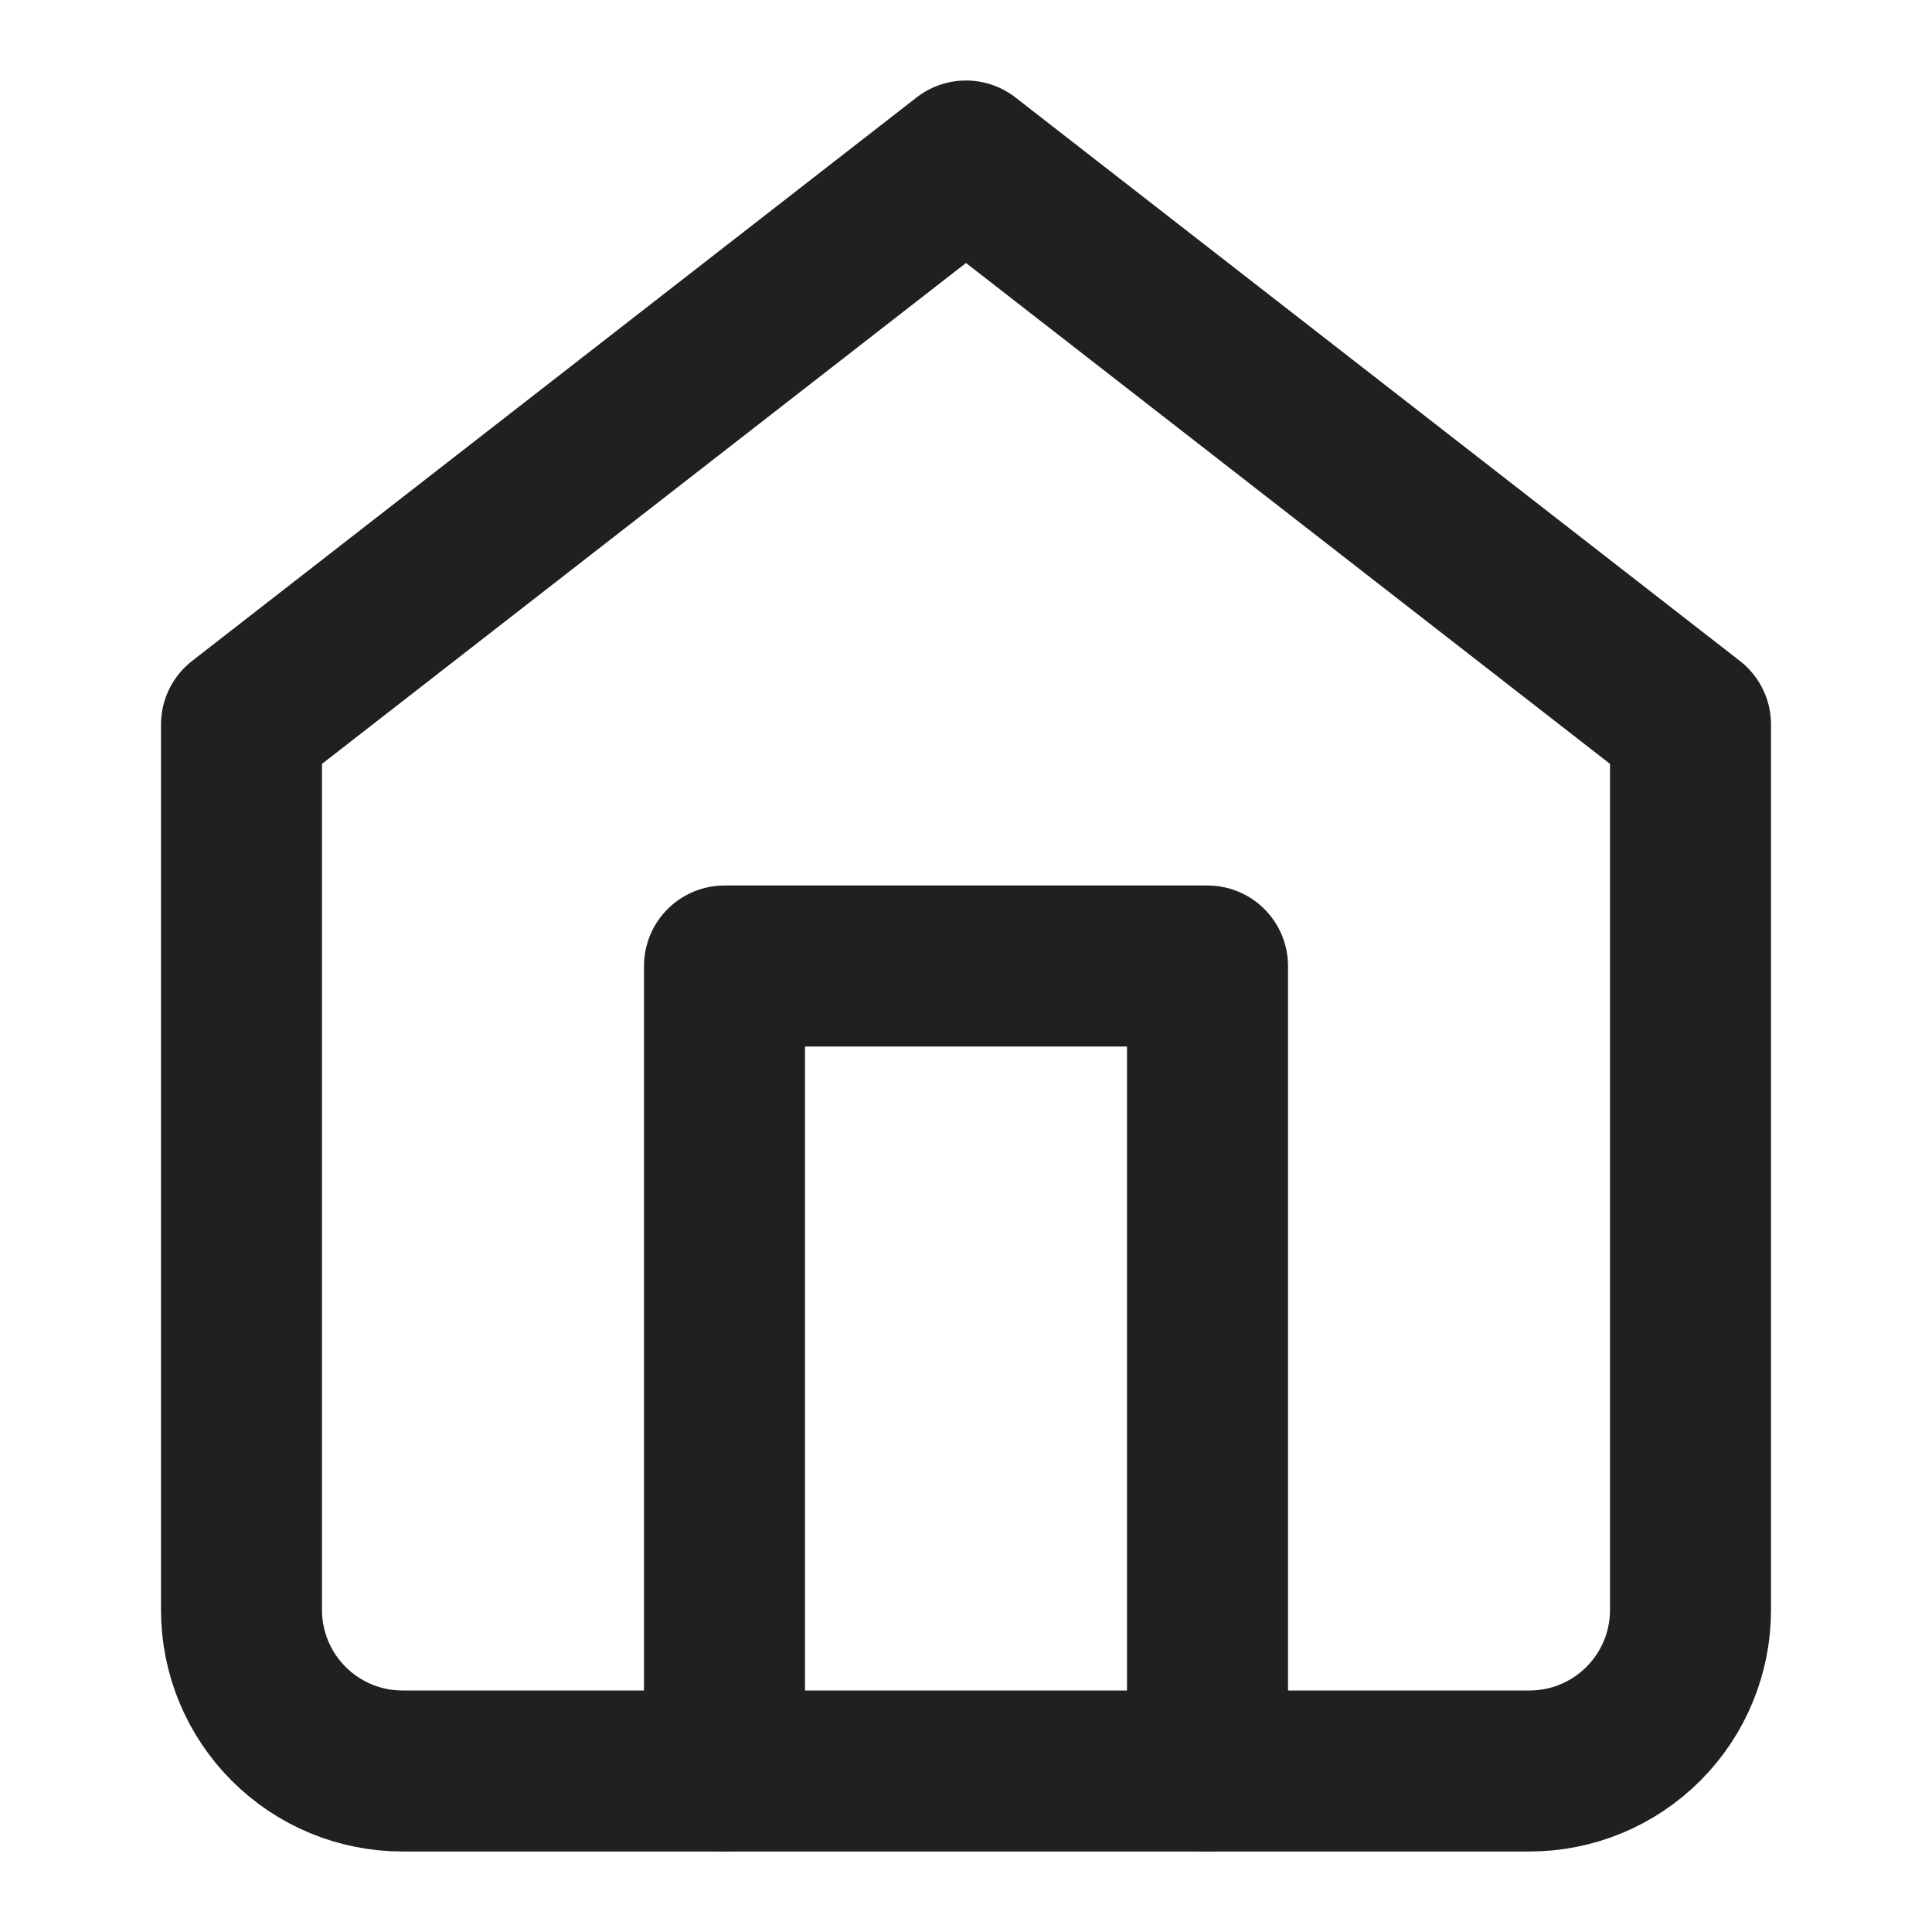
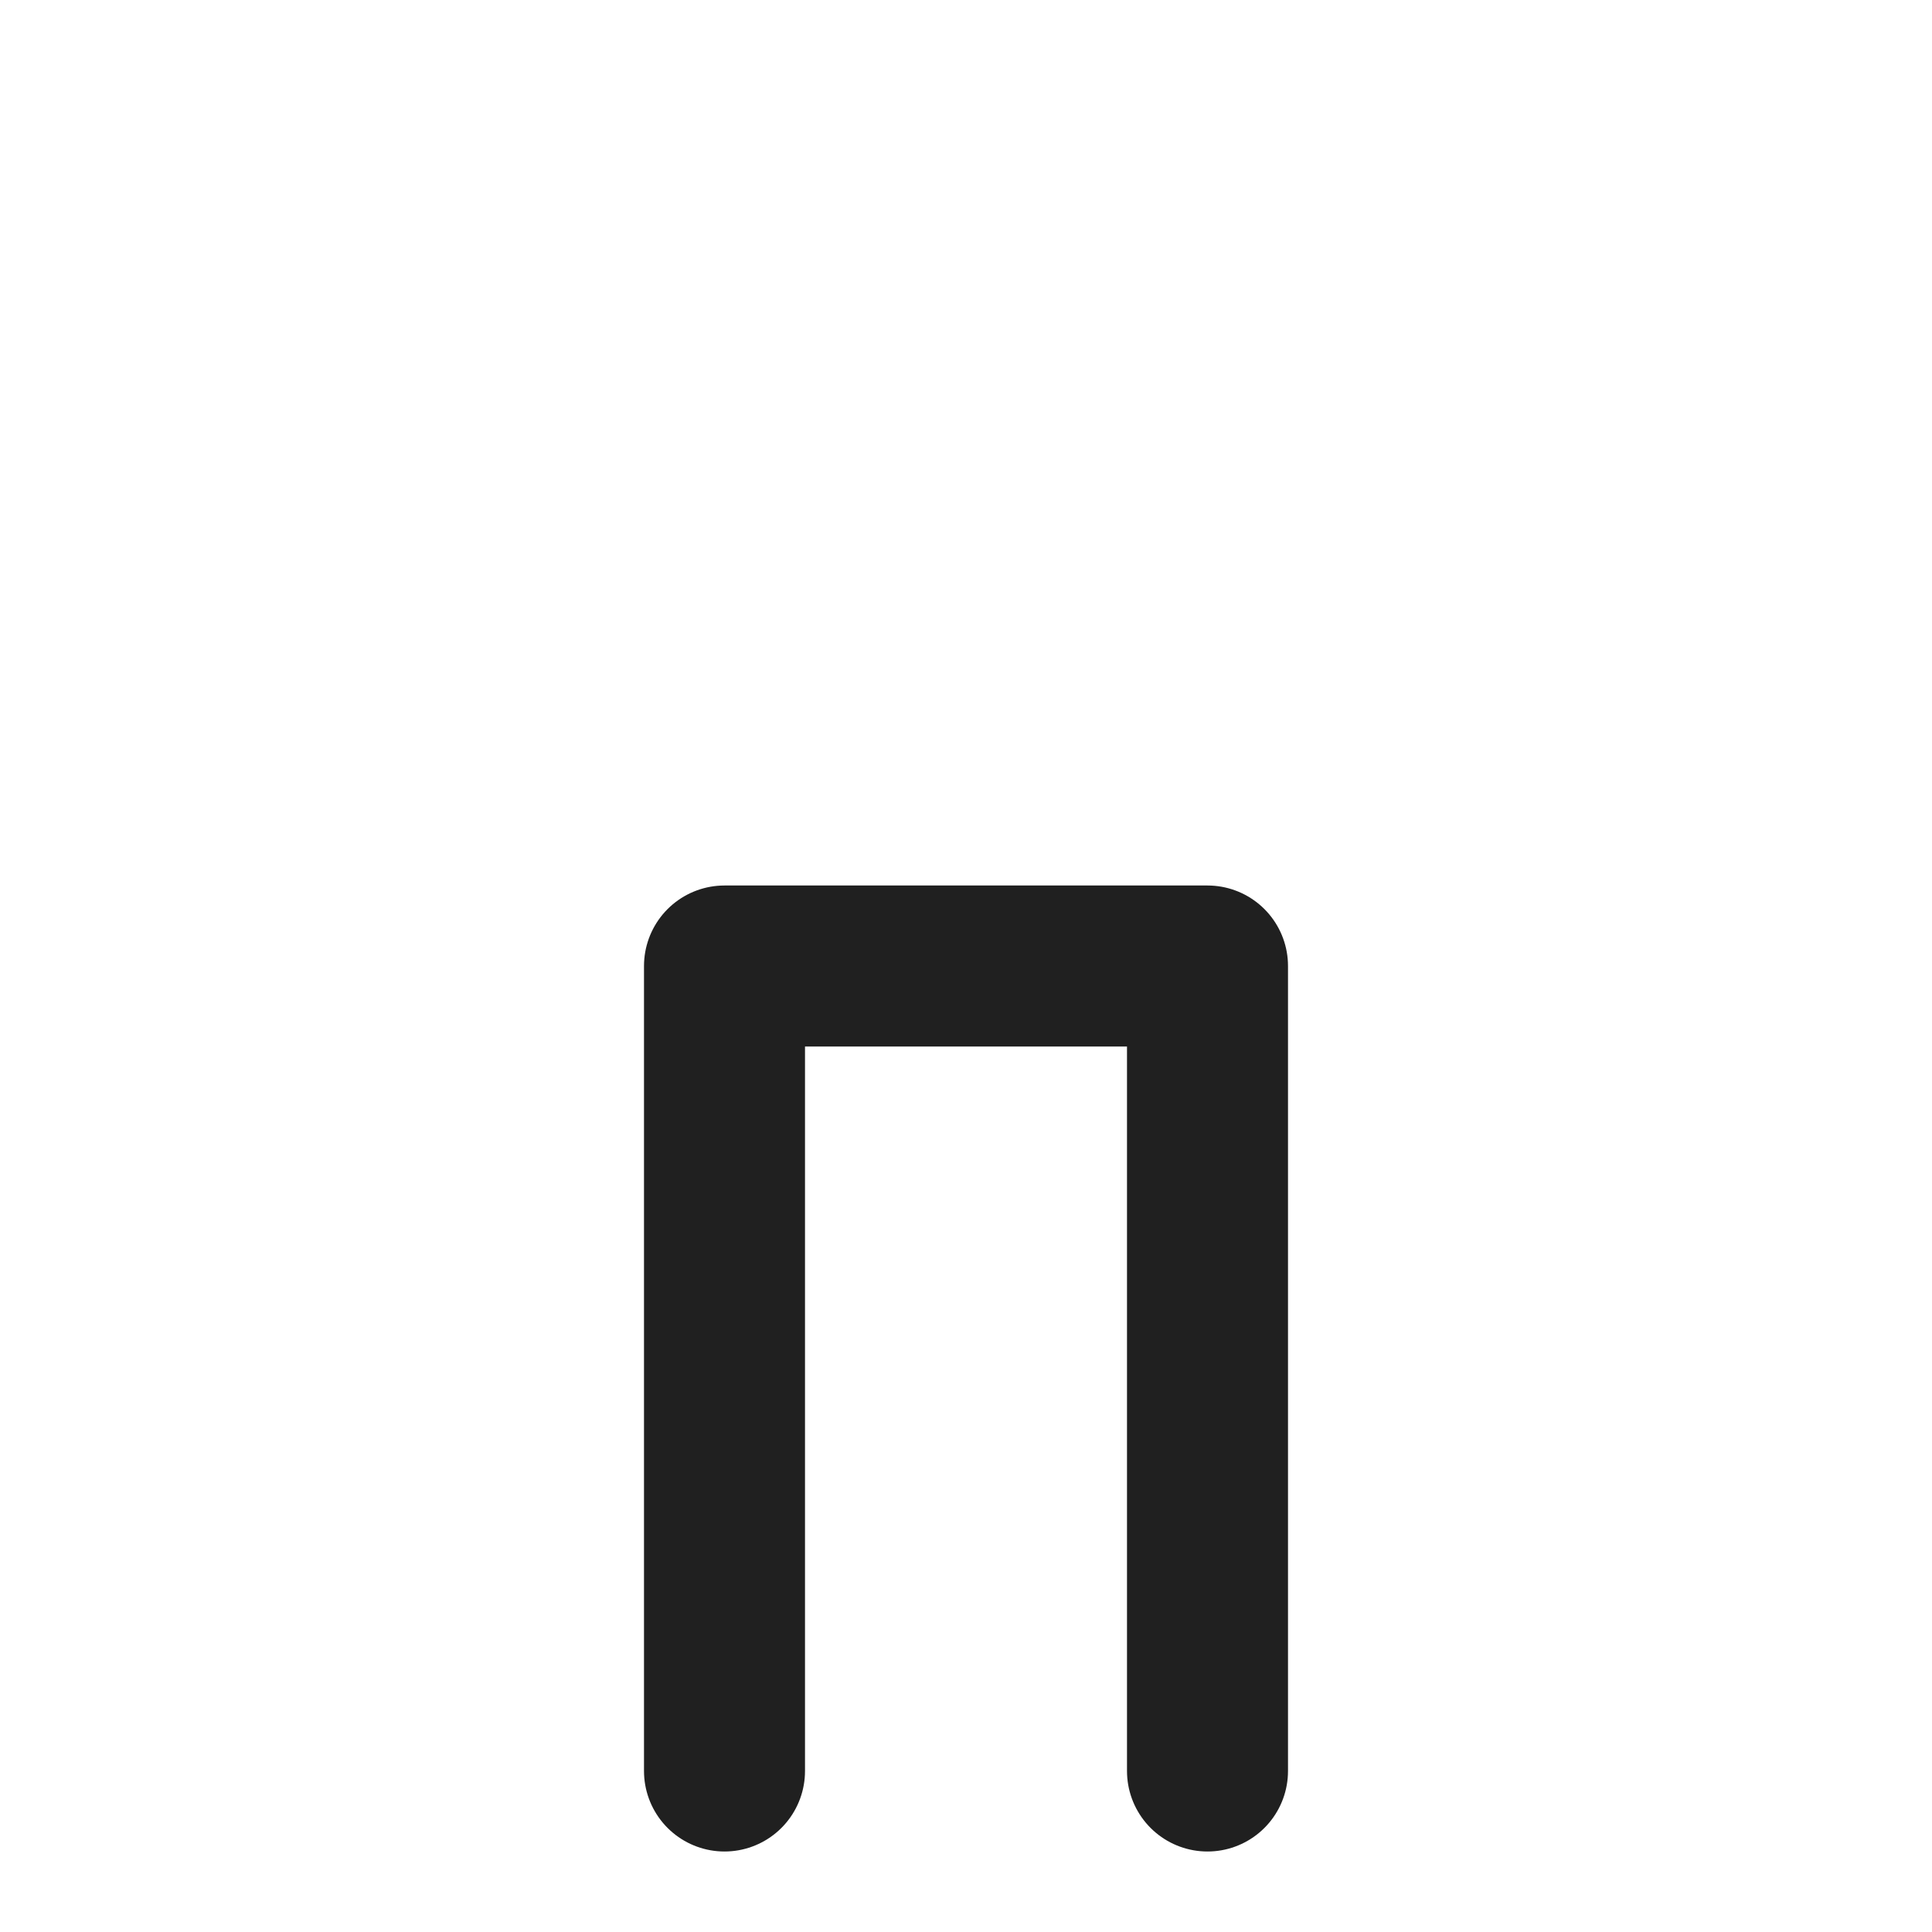
<svg xmlns="http://www.w3.org/2000/svg" width="48" height="48" viewBox="0 0 48 48" fill="none">
-   <path d="M6 18L24 4L42 18V40C42 41.061 41.579 42.078 40.828 42.828C40.078 43.579 39.061 44 38 44H10C8.939 44 7.922 43.579 7.172 42.828C6.421 42.078 6 41.061 6 40V18Z" stroke="#202020" stroke-width="4" stroke-linecap="round" stroke-linejoin="round" />
  <path d="M18 44V24H30V44" stroke="#202020" stroke-width="4" stroke-linecap="round" stroke-linejoin="round" />
</svg>